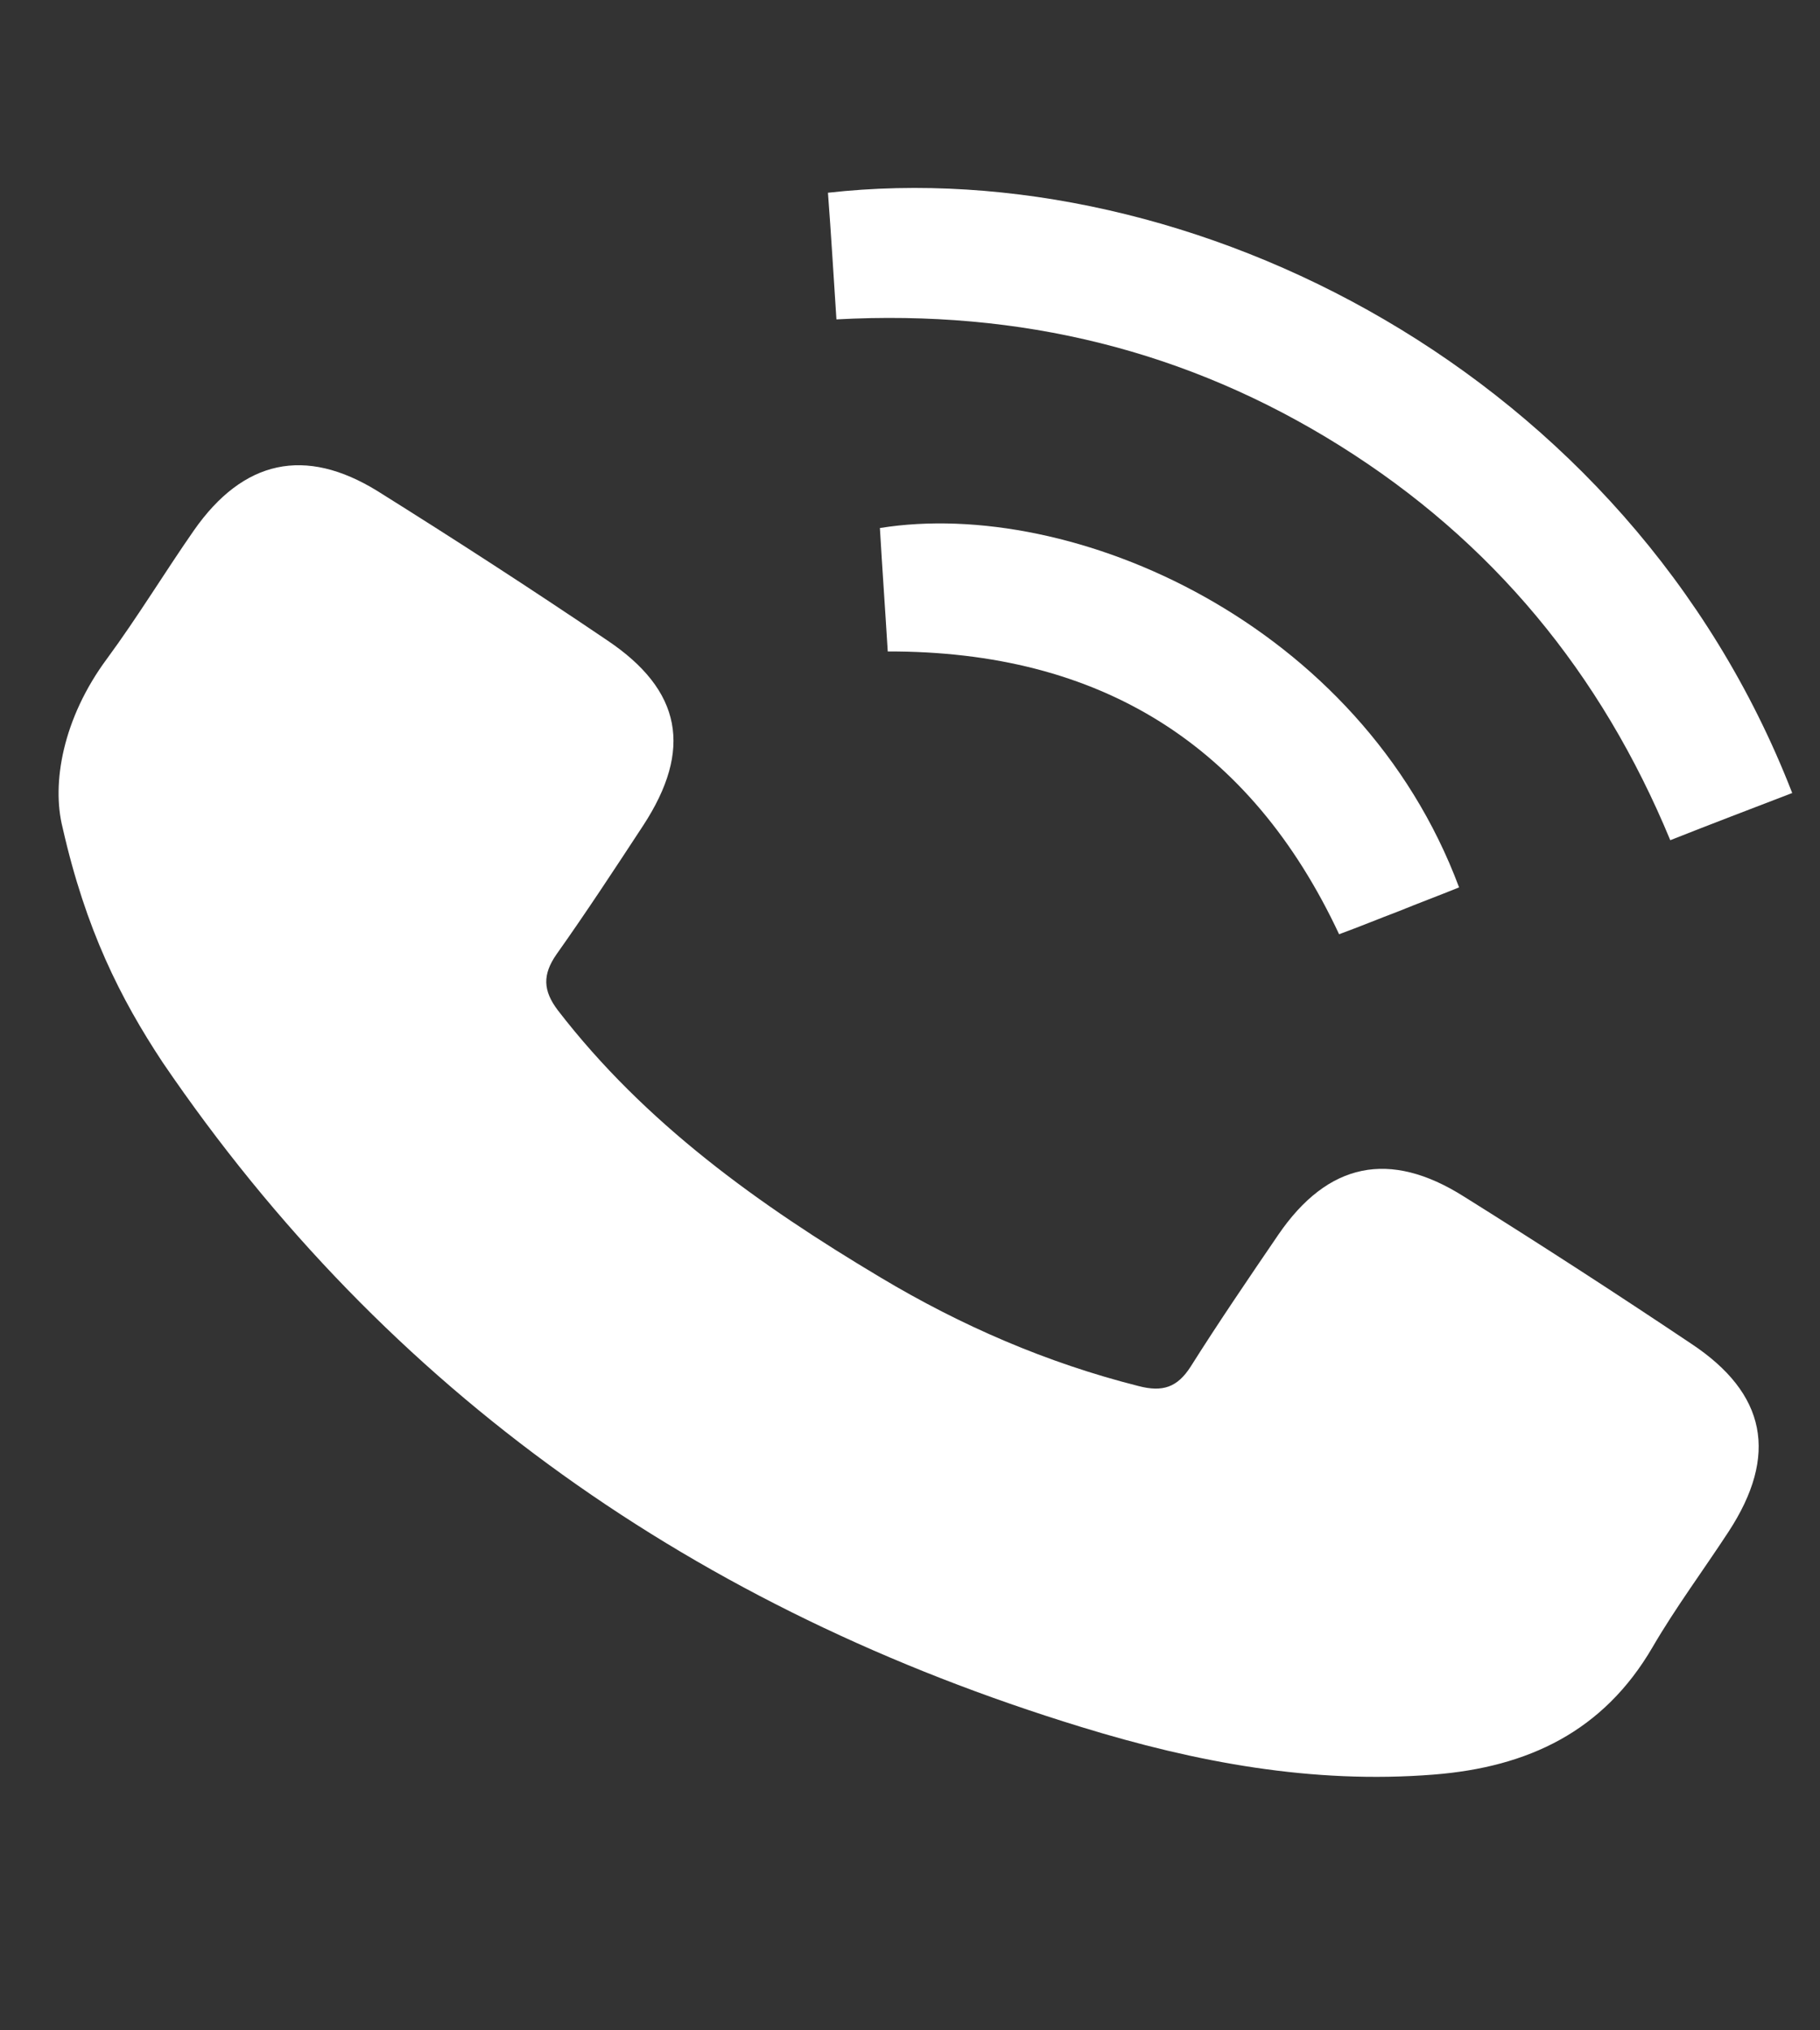
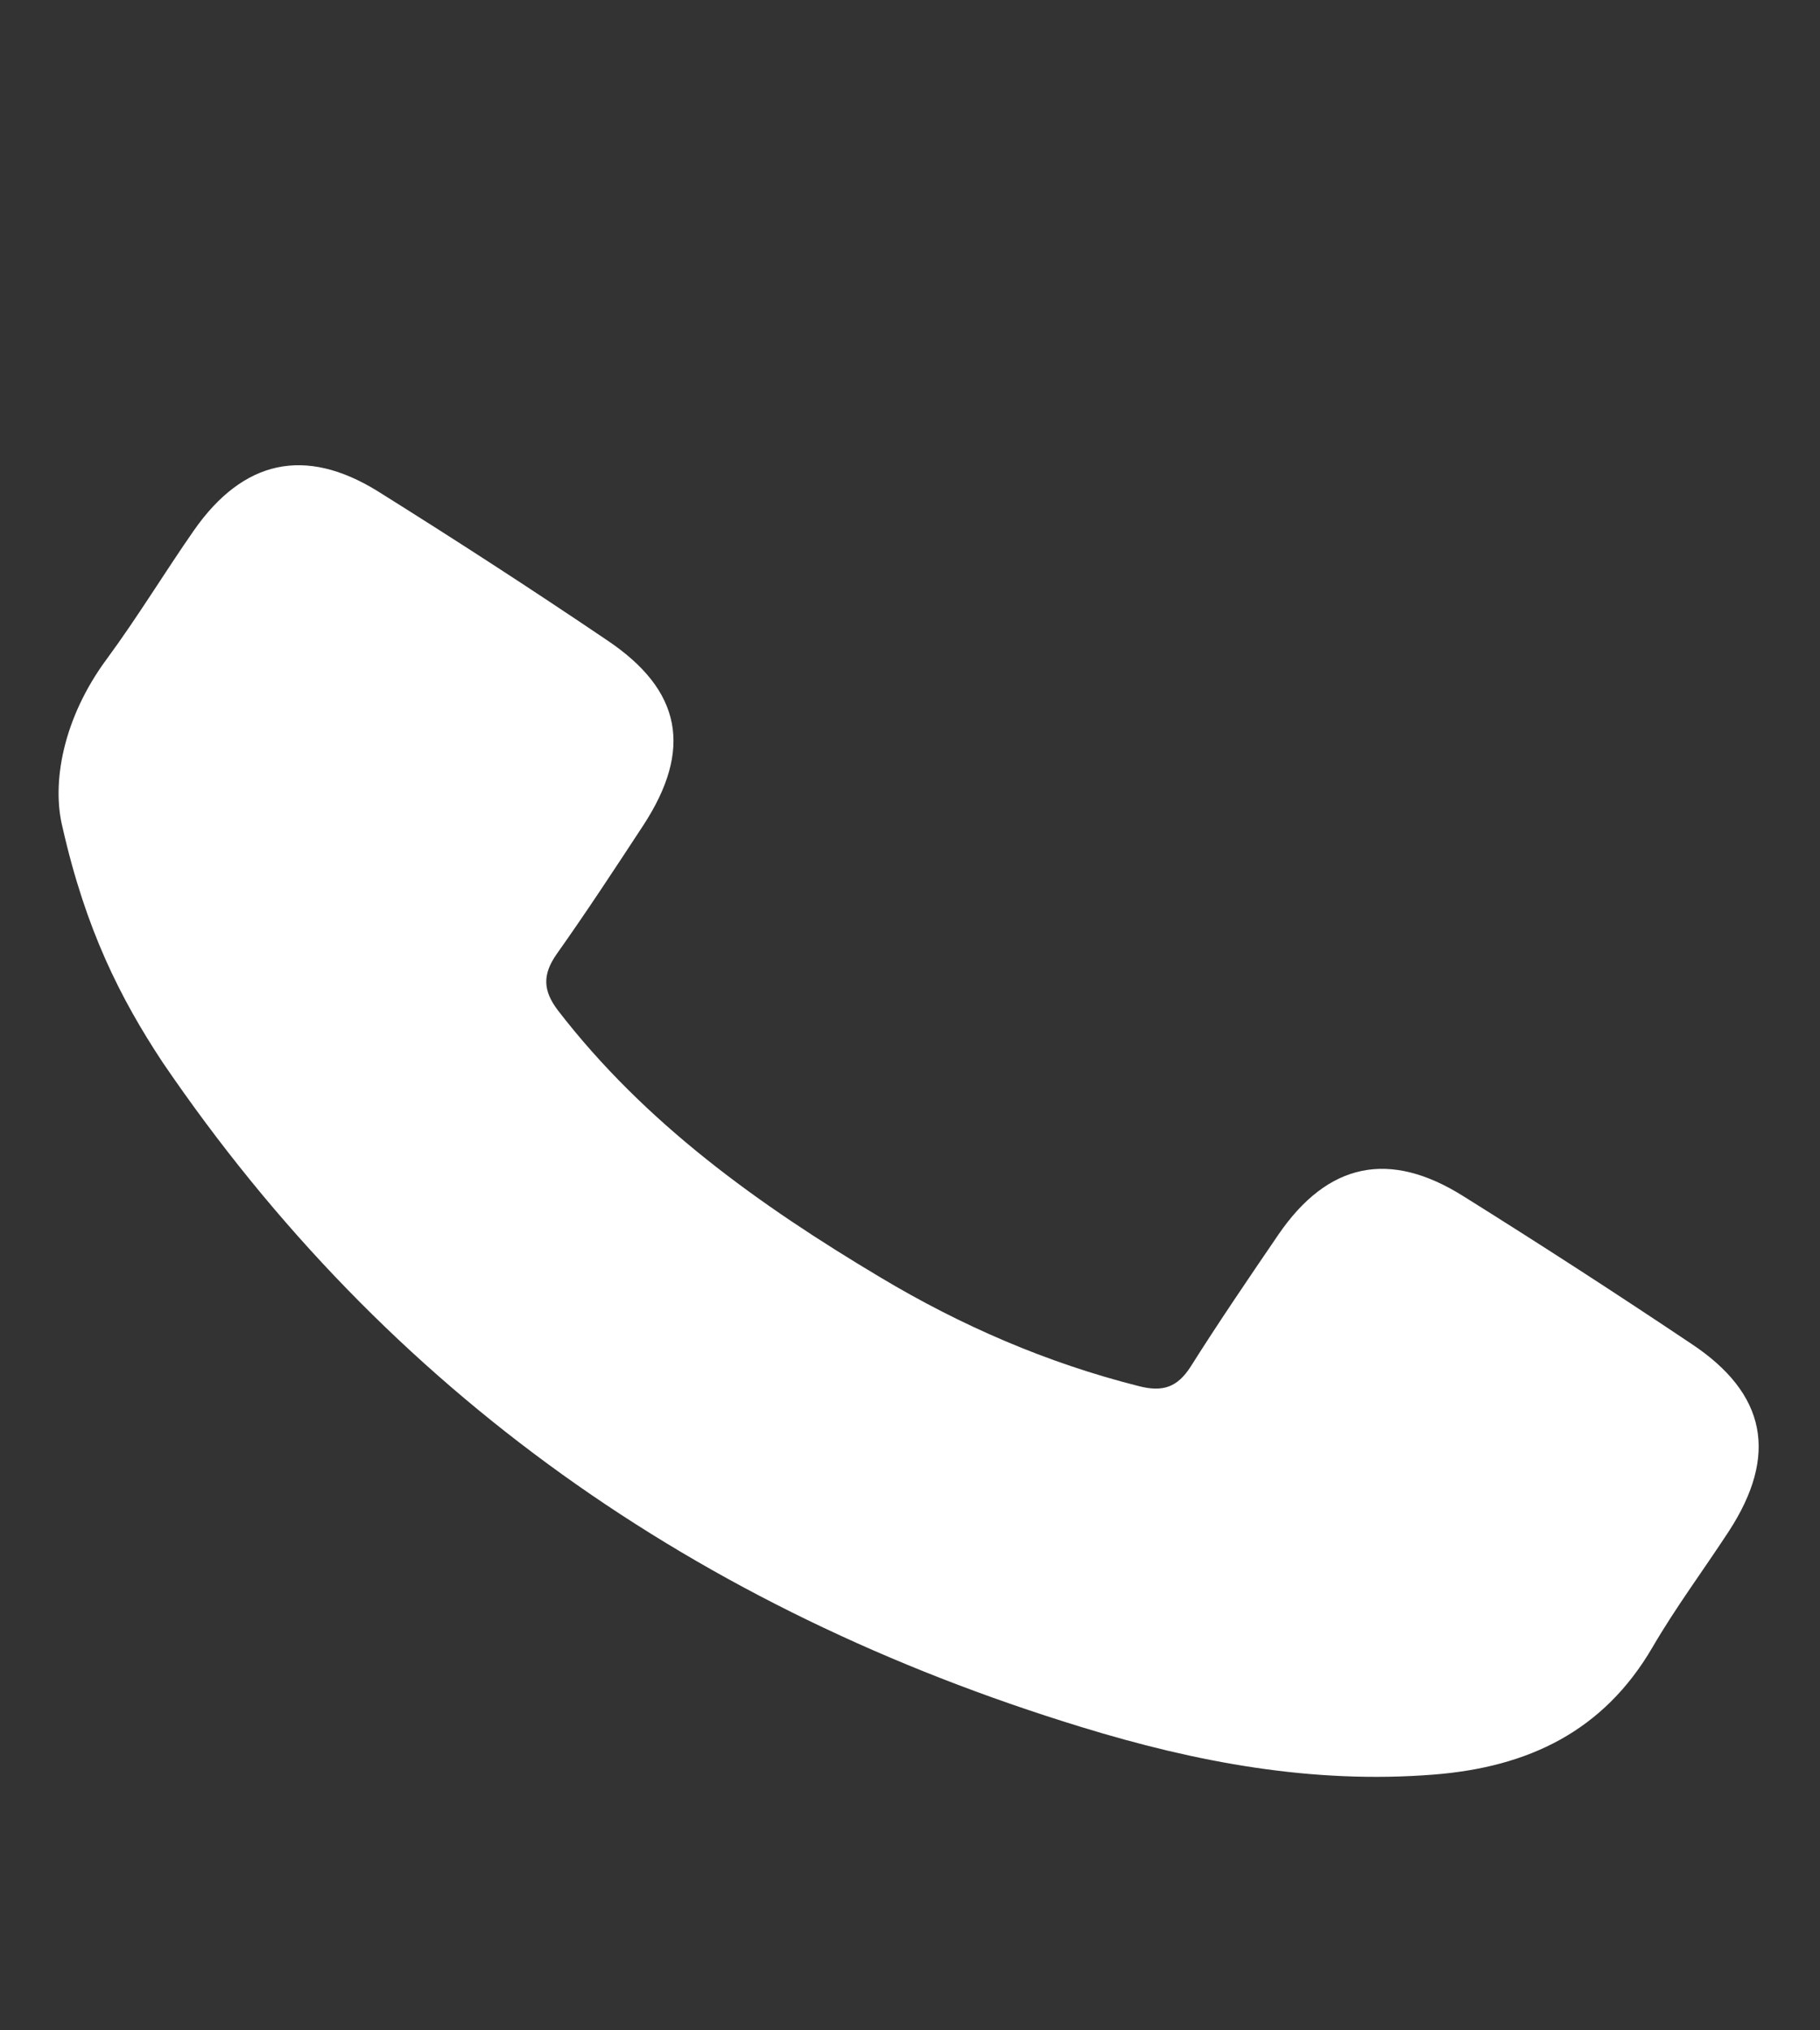
<svg xmlns="http://www.w3.org/2000/svg" width="26" height="29" viewBox="0 0 26 29" fill="none">
  <rect x="0" y="0" width="26" height="29" fill="#333333" stroke="none" />
  <path d="M0.894 11.82C0.736 11.194 0.893 10.263 1.531 9.405C1.97 8.808 2.353 8.175 2.772 7.573C3.476 6.568 4.358 6.376 5.391 7.013C6.494 7.703 7.591 8.413 8.673 9.145C9.742 9.861 9.897 10.707 9.189 11.79C8.784 12.408 8.378 13.027 7.95 13.631C7.748 13.921 7.756 14.149 7.969 14.43C9.214 16.046 10.841 17.21 12.578 18.246C13.729 18.935 14.953 19.466 16.263 19.797C16.611 19.888 16.82 19.816 17.01 19.519C17.412 18.882 17.837 18.259 18.261 17.637C18.969 16.602 19.852 16.42 20.912 17.09C22.003 17.772 23.089 18.475 24.158 19.191C25.236 19.904 25.408 20.786 24.693 21.879C24.332 22.431 23.937 22.962 23.608 23.527C22.906 24.732 21.828 25.241 20.482 25.347C18.746 25.485 17.081 25.17 15.445 24.667C9.968 22.988 5.539 19.899 2.324 15.175C1.718 14.258 1.225 13.28 0.894 11.82Z" fill="white" />
-   <path d="M25.603 11.327C25.019 11.552 24.461 11.763 23.861 12.001C22.874 9.616 21.321 7.73 19.139 6.365C16.967 5.007 14.586 4.419 11.949 4.562C11.908 3.94 11.873 3.345 11.828 2.753C17.003 2.172 23.266 5.312 25.603 11.327Z" fill="white" />
-   <path d="M12.682 9.305C12.646 8.711 12.604 8.127 12.57 7.542C15.32 7.099 19.434 8.896 20.844 12.675C20.558 12.791 20.27 12.898 19.983 13.015C19.705 13.12 19.428 13.235 19.13 13.344C17.865 10.643 15.725 9.298 12.682 9.305Z" fill="white" />
</svg>